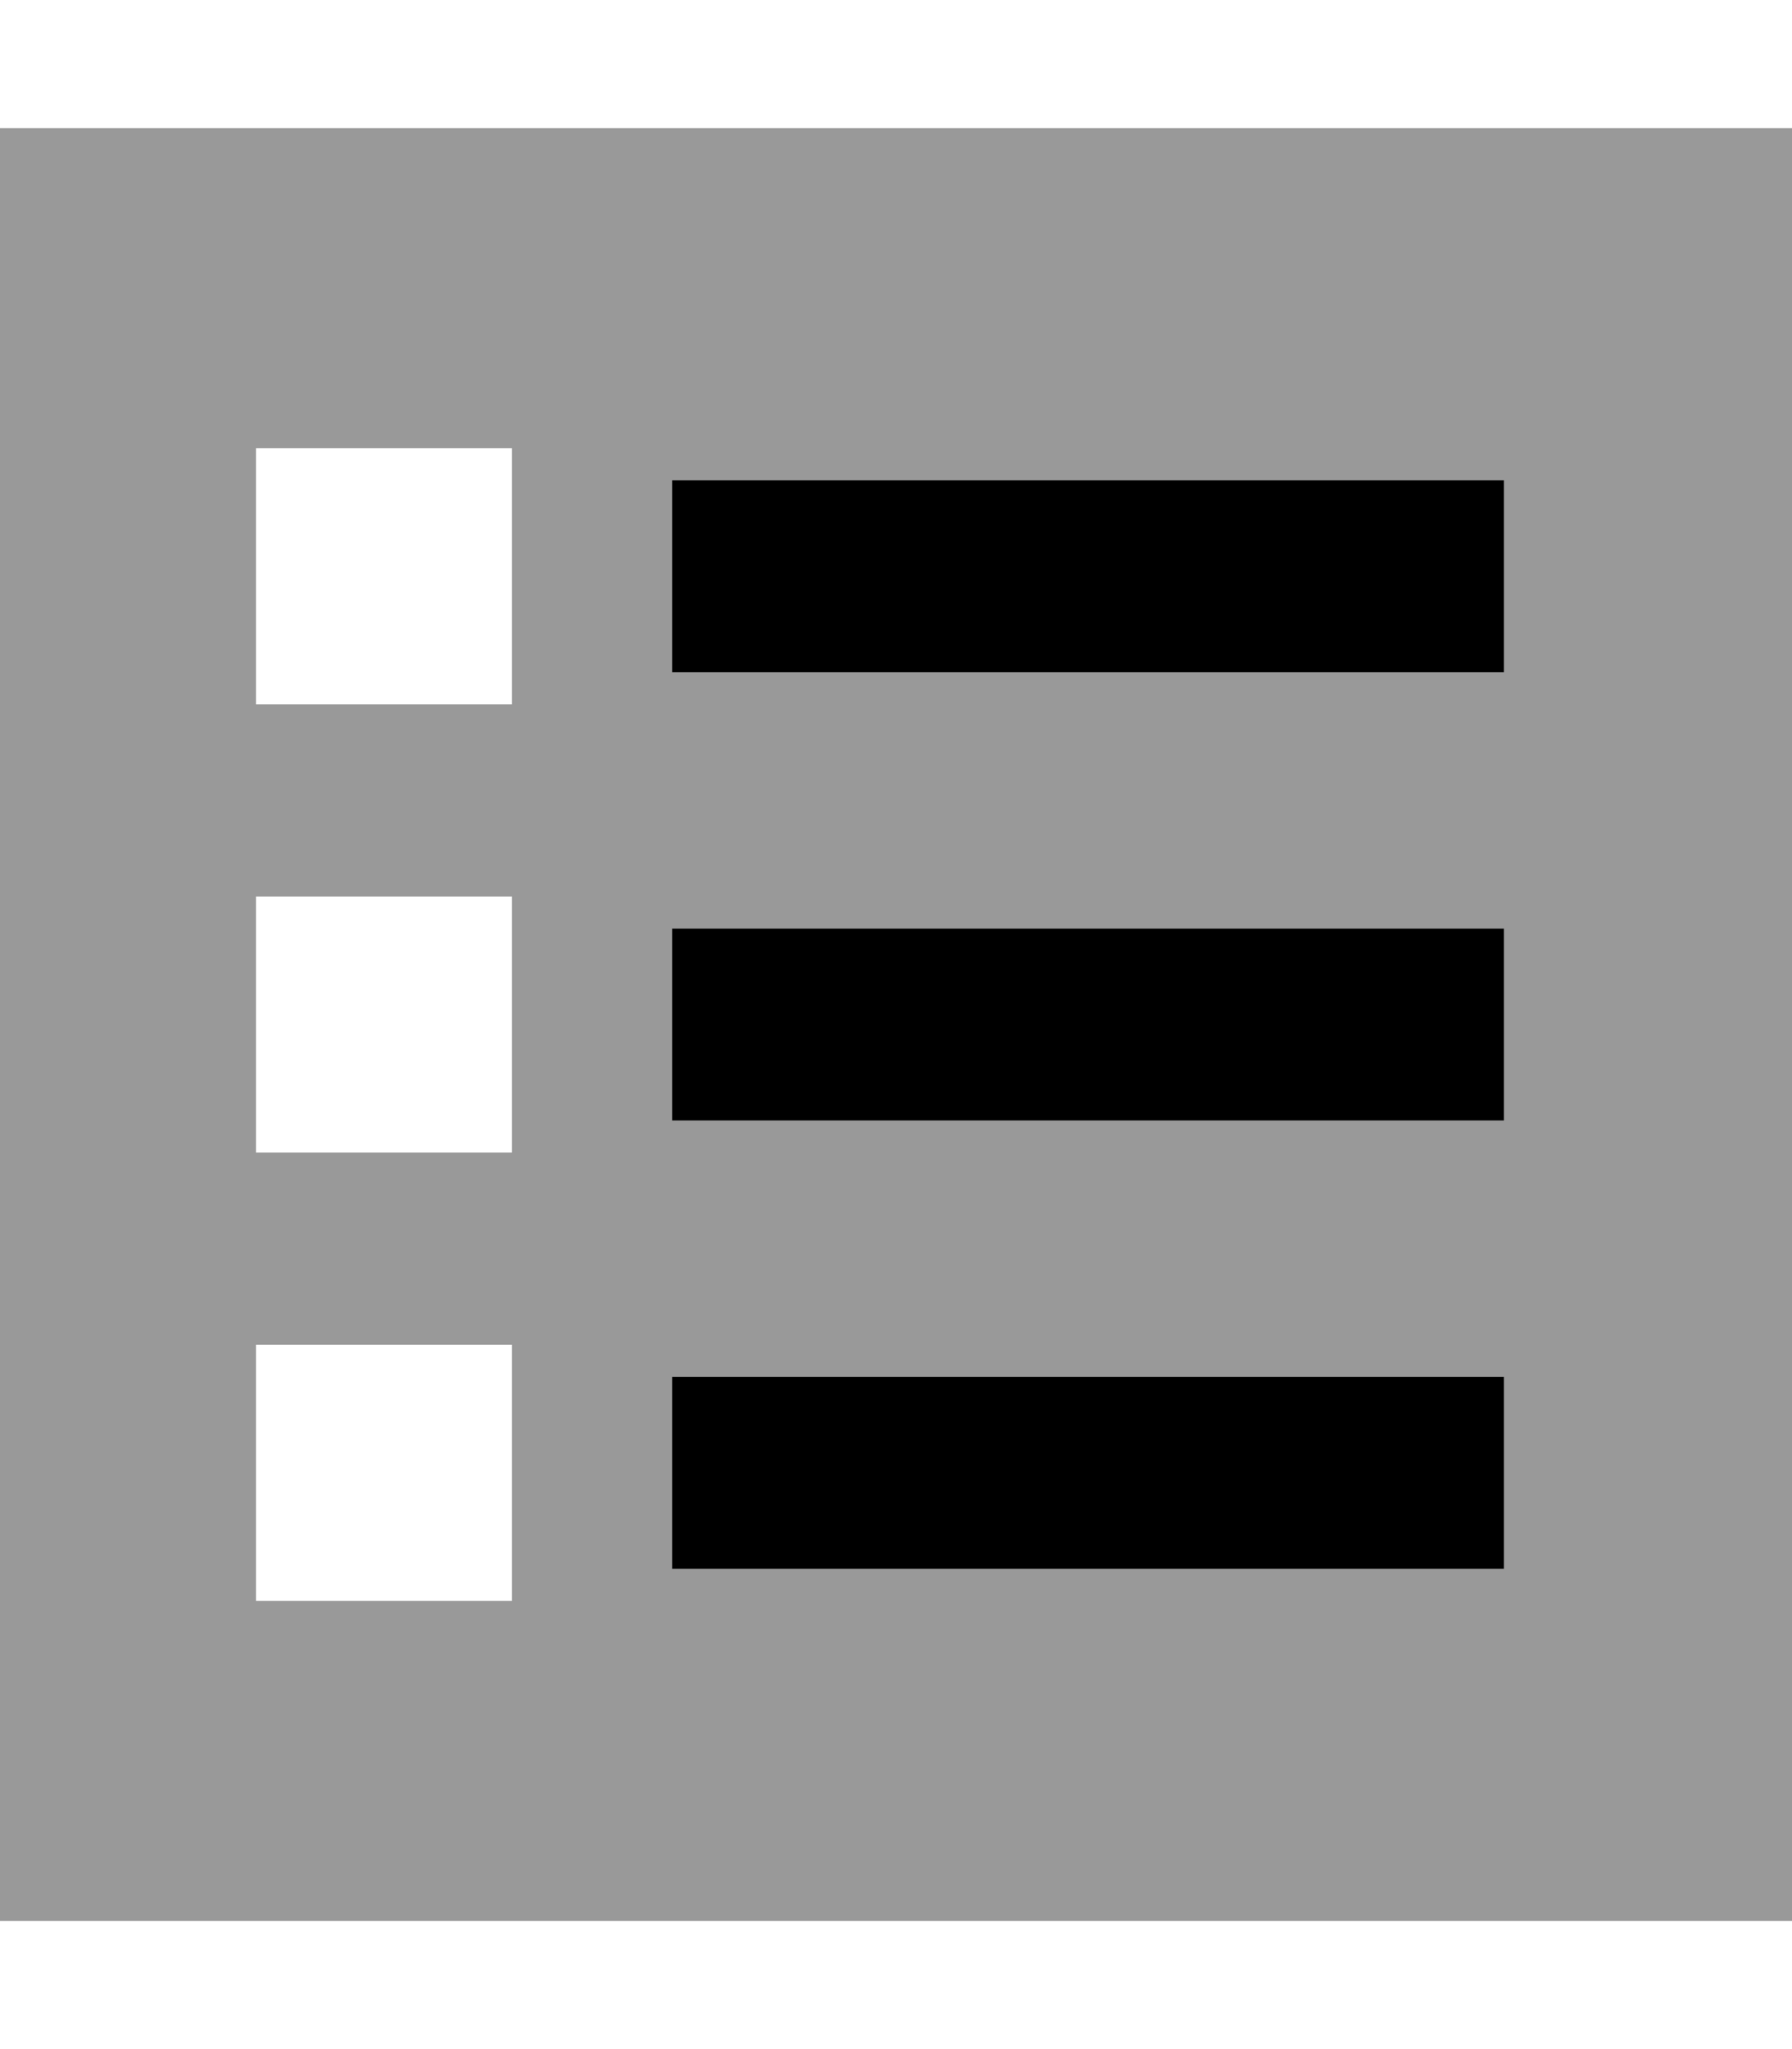
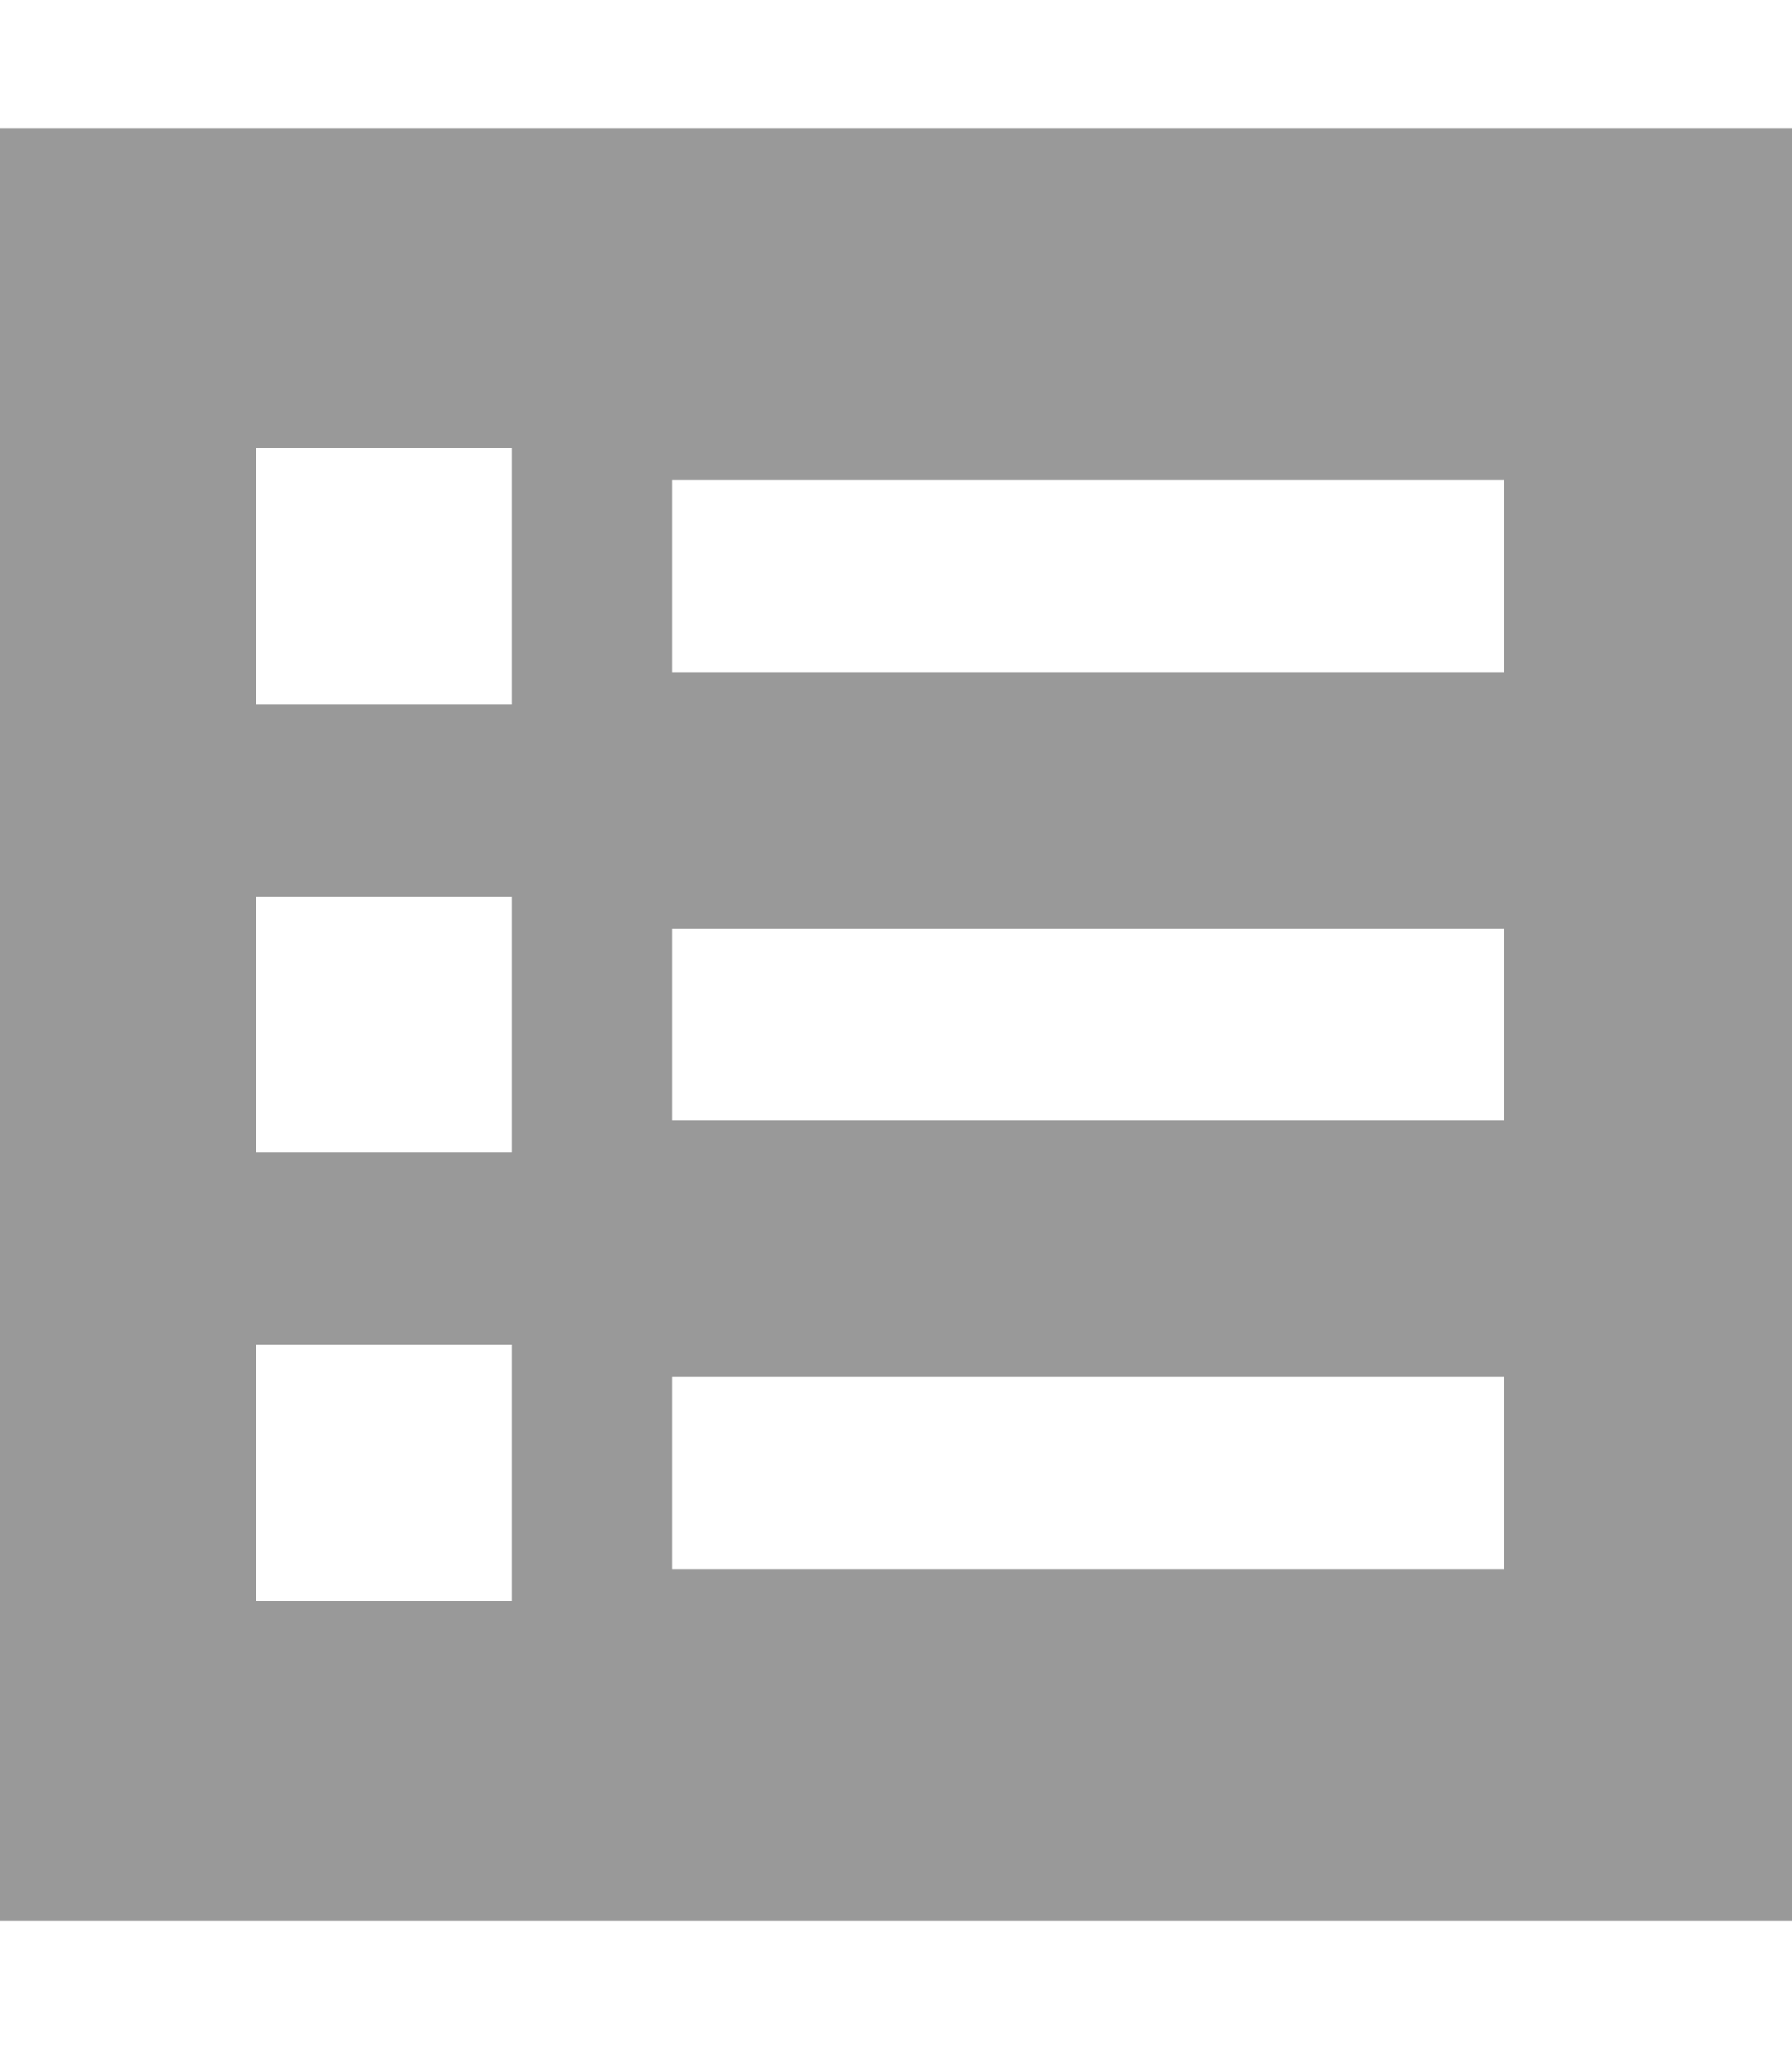
<svg xmlns="http://www.w3.org/2000/svg" viewBox="0 0 448 512">
  <path style="fill:currentColor;opacity:.4" d="M0 32l0 448 448 0 0-448-448 0zm64 80l64 0 0 64-64 0 0-64zm0 112l64 0 0 64-64 0 0-64zm0 112l64 0 0 64-64 0 0-64zM168 120l208 0 0 48-208 0 0-48zm0 112l208 0 0 48-208 0 0-48zm0 112l208 0 0 48-208 0 0-48z" />
-   <path style="fill:currentColor;opacity:1" d="M168 120l208 0 0 48-208 0 0-48zm0 224l208 0 0 48-208 0 0-48zm24-112l184 0 0 48-208 0 0-48 24 0z" />
</svg>